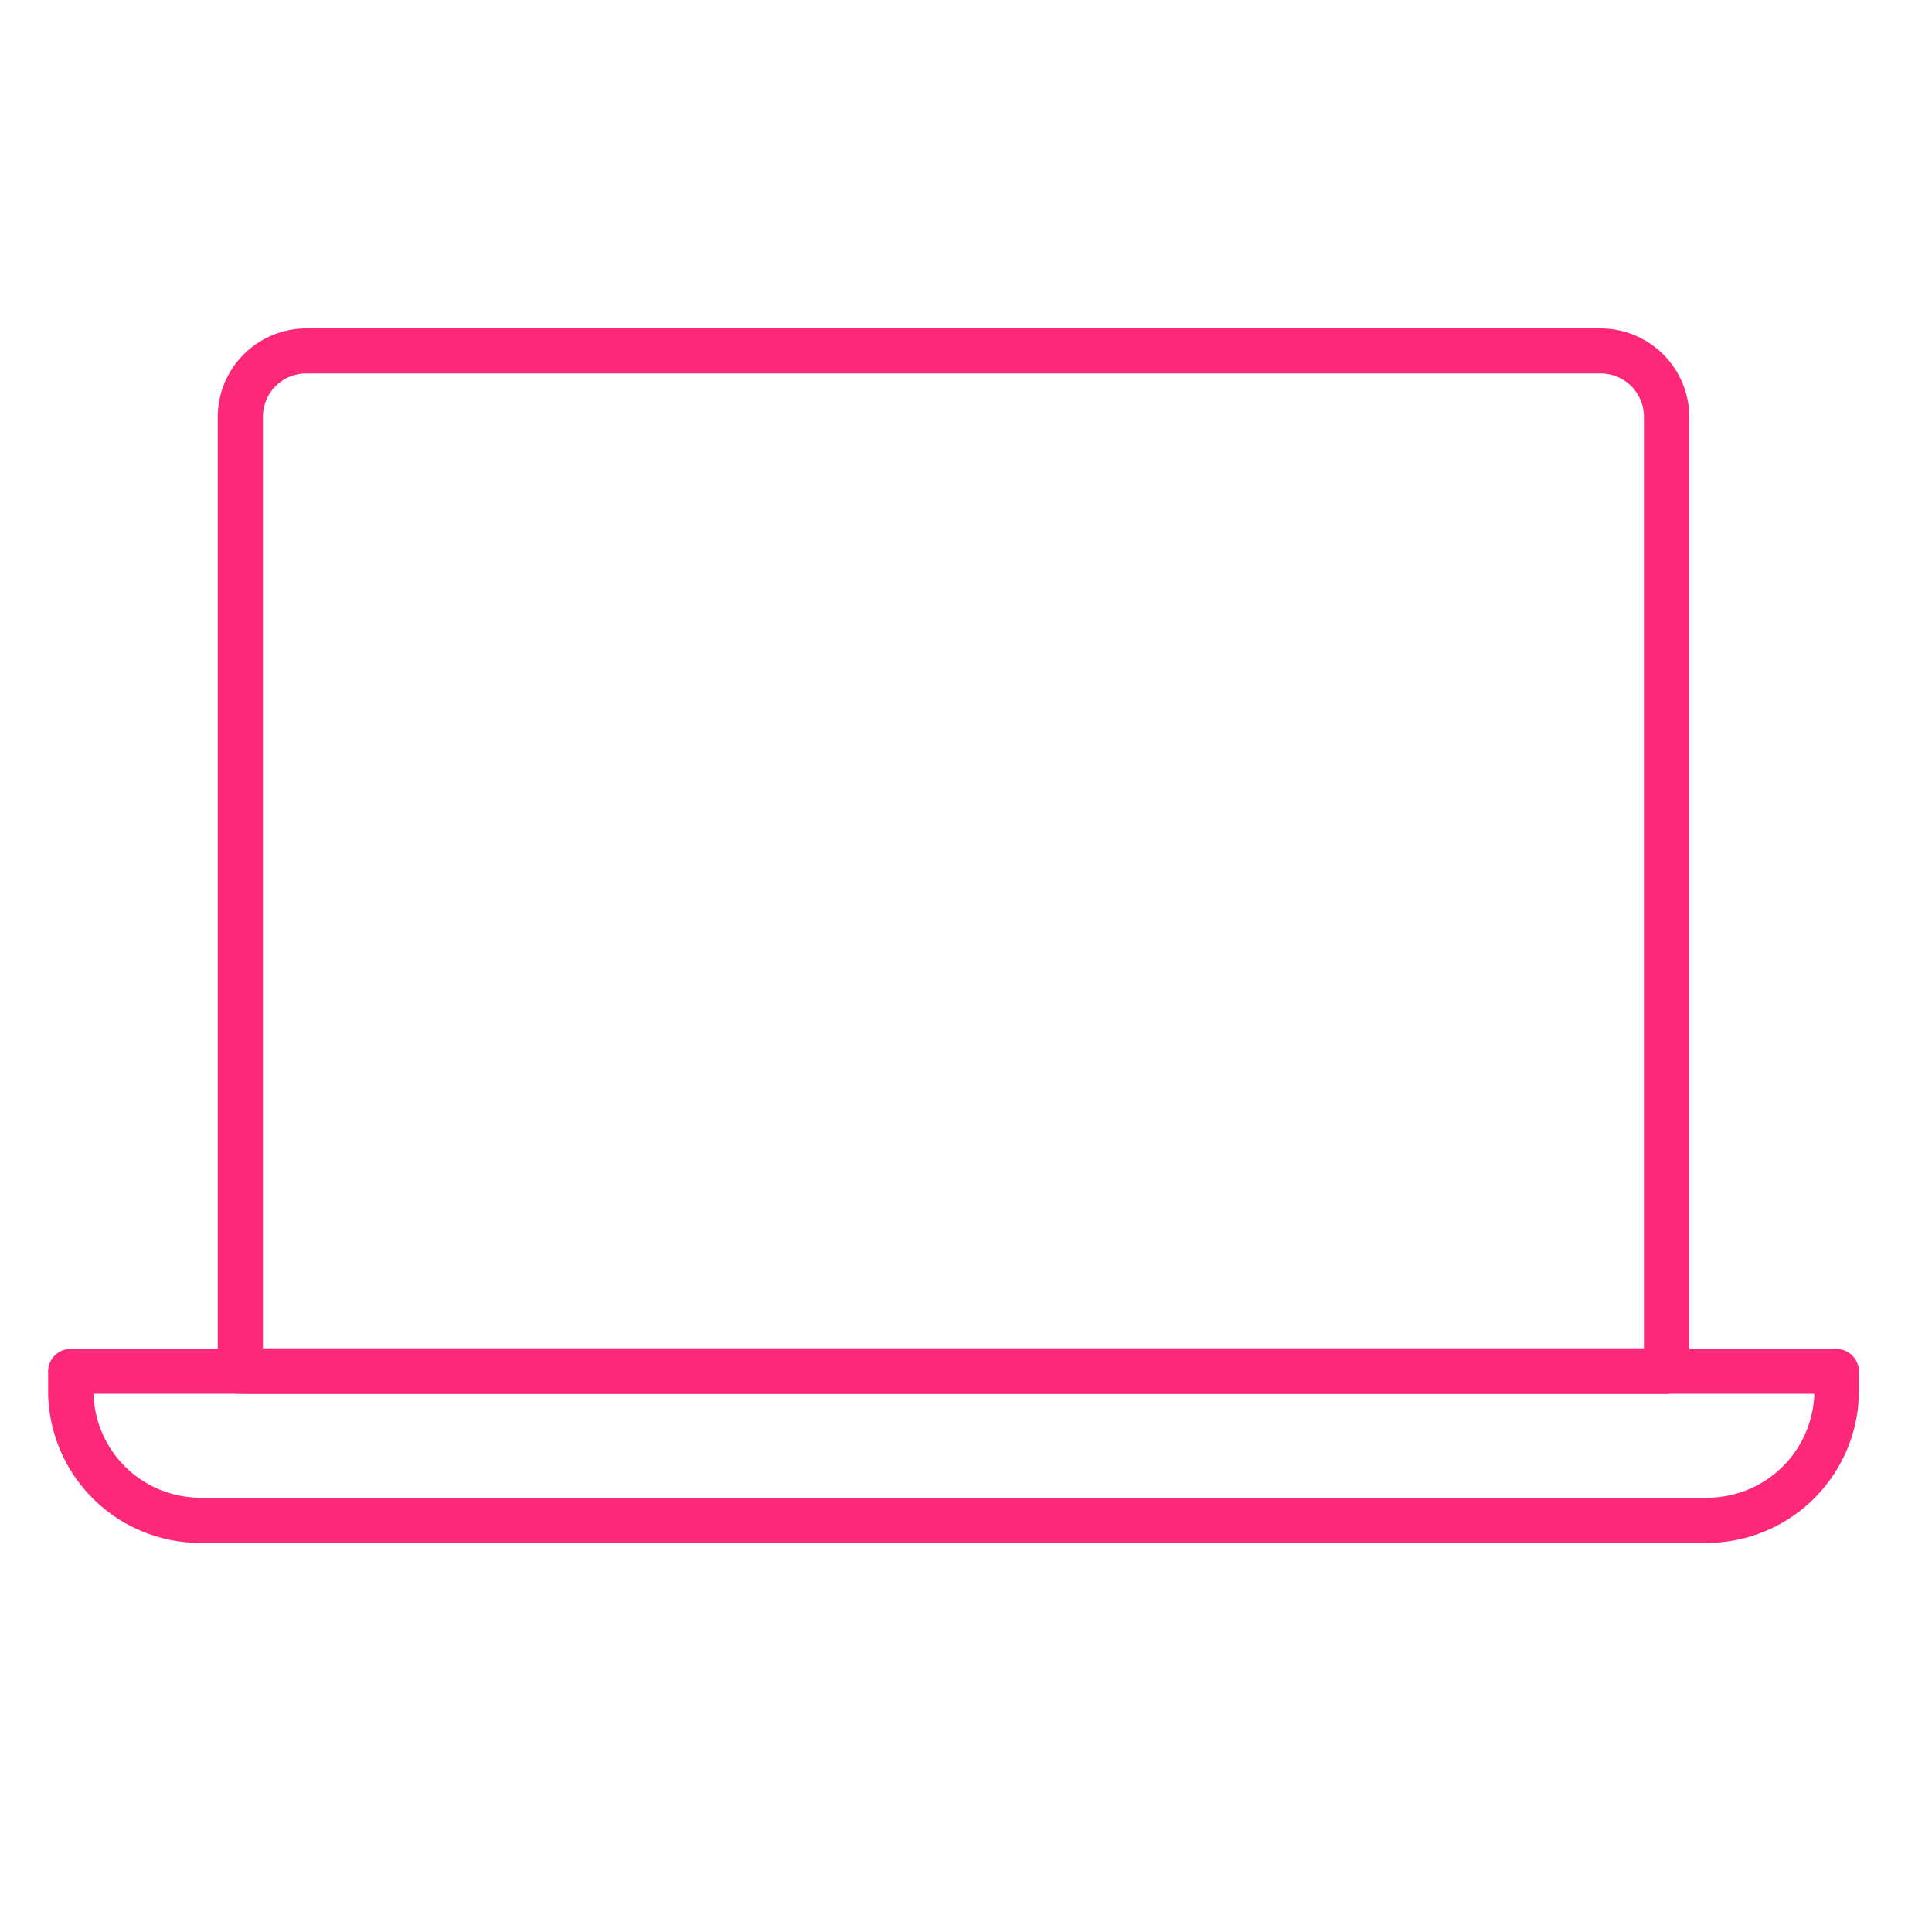
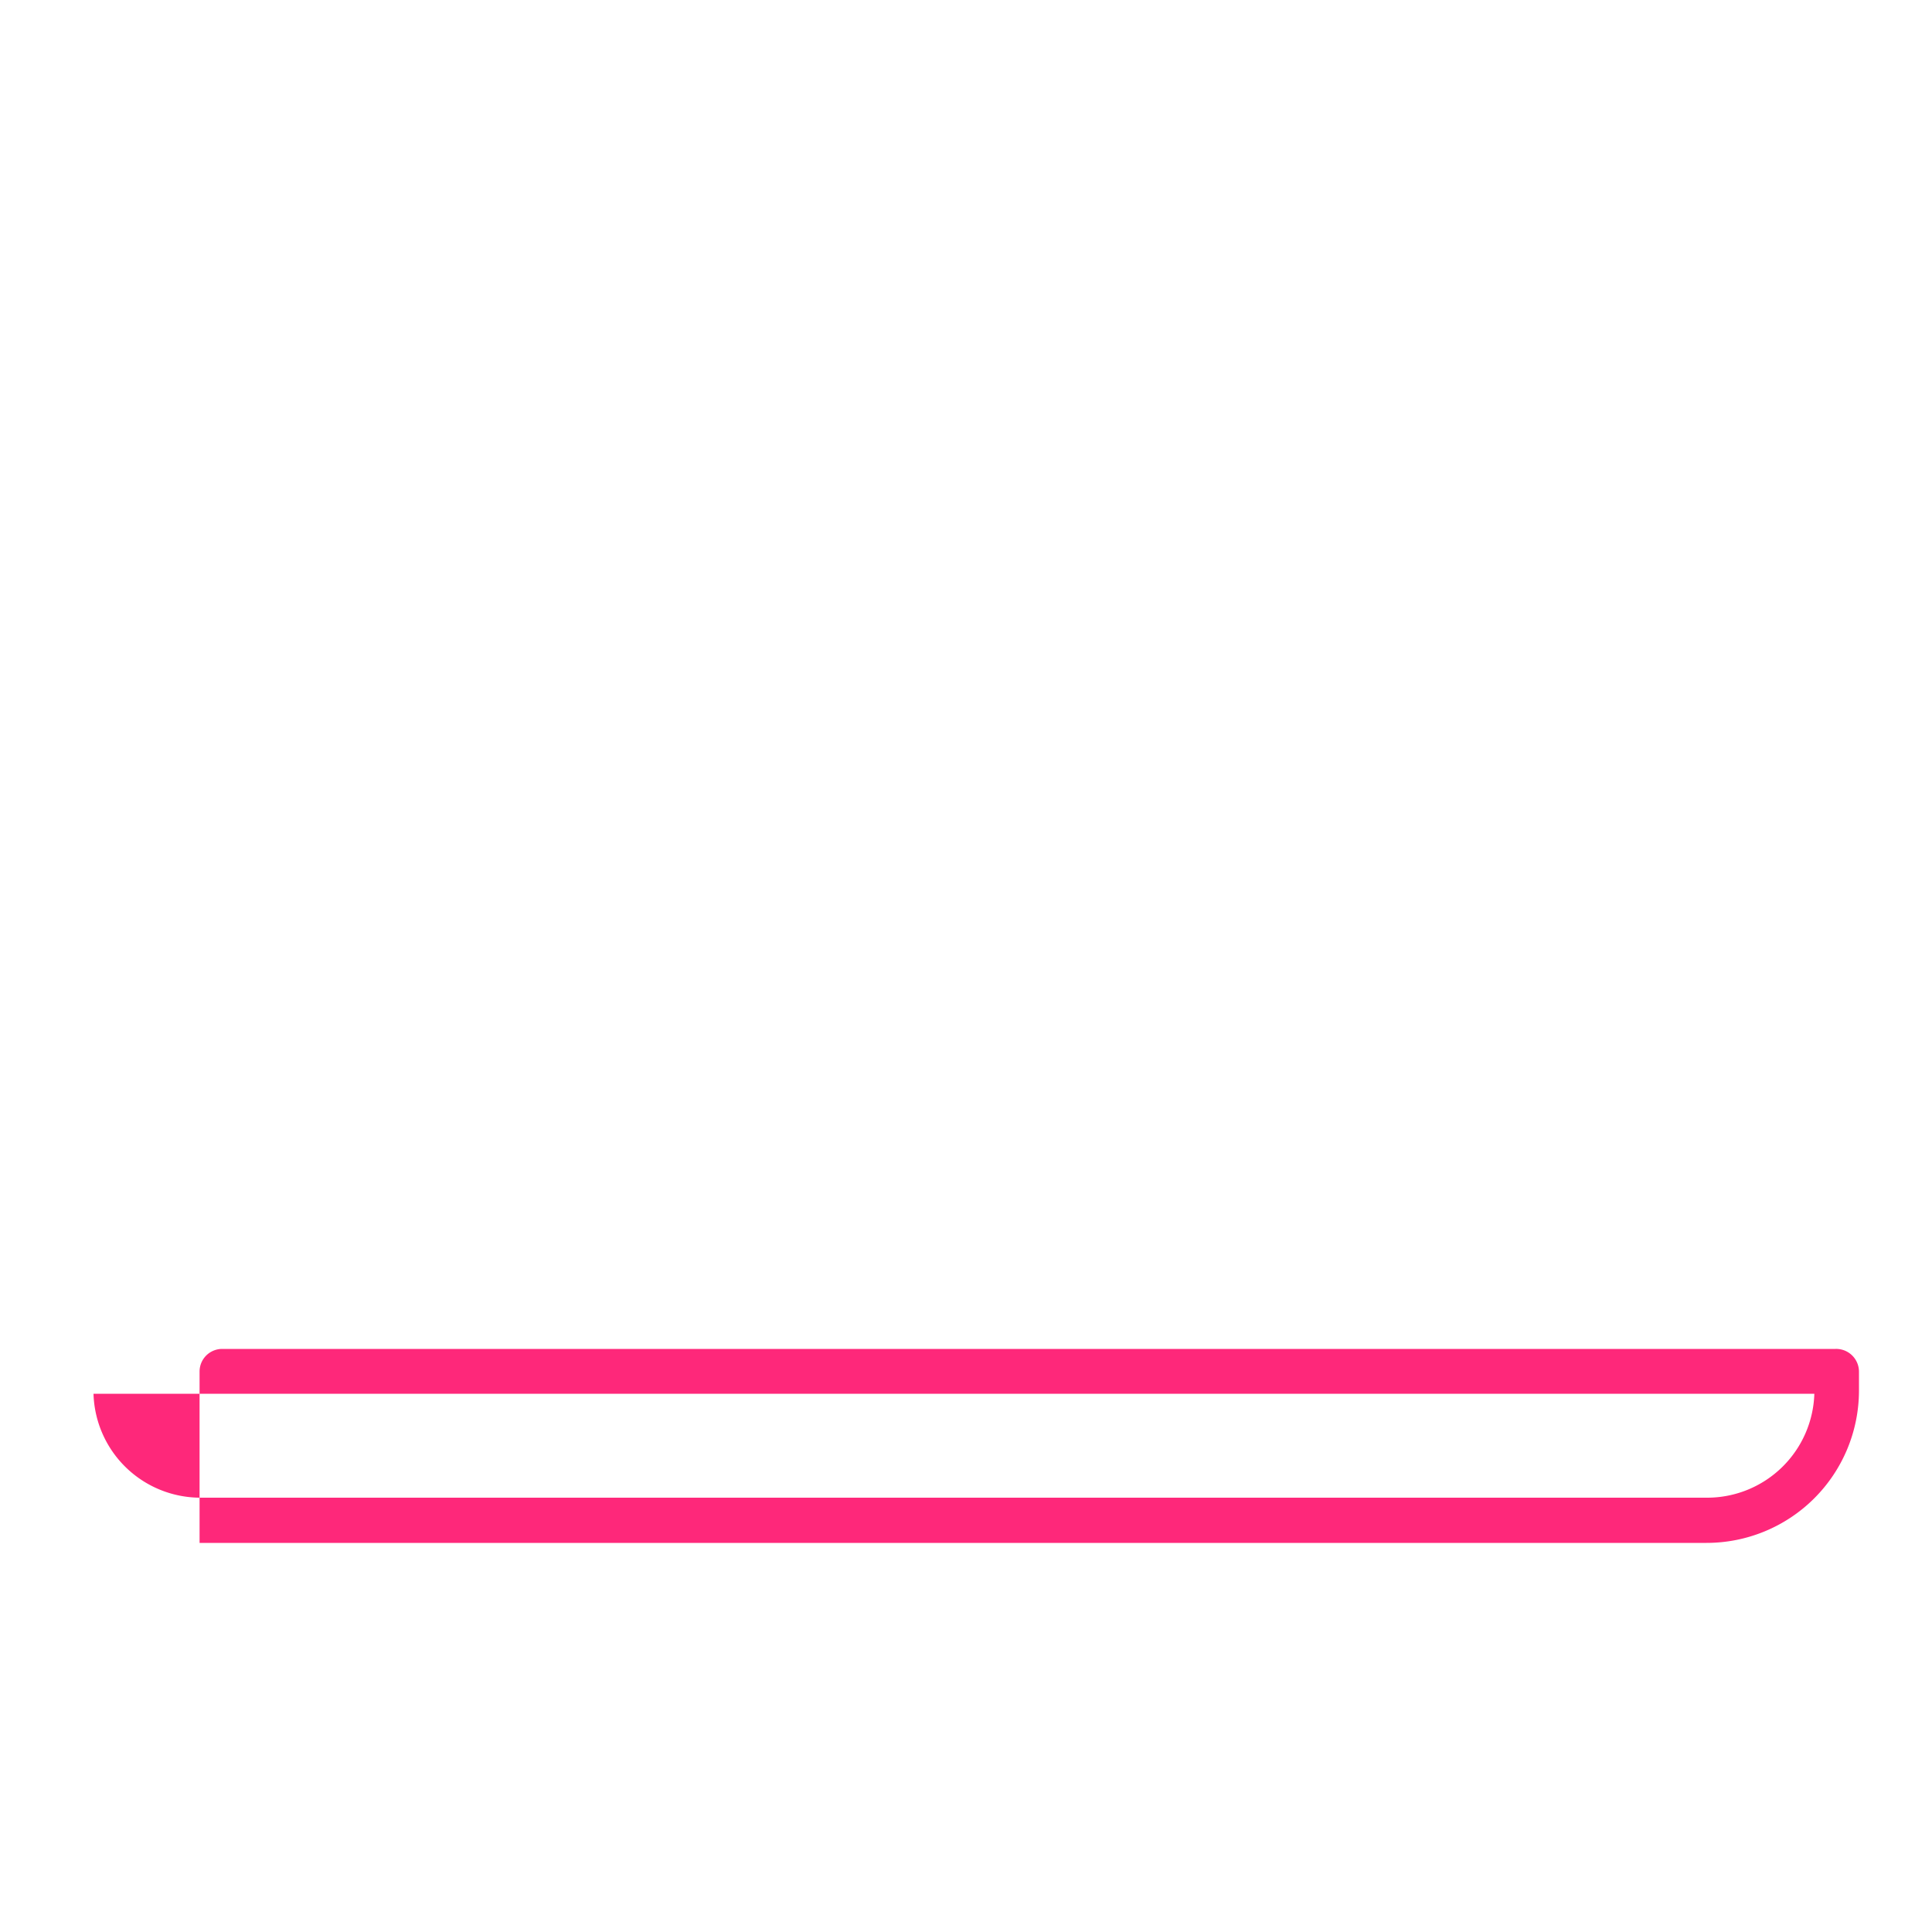
<svg xmlns="http://www.w3.org/2000/svg" viewBox="0 0 100 100">
  <defs>
    <style>.cls-1{fill:#fe287a;}</style>
  </defs>
  <g id="TRANSPORT">
-     <path class="cls-1" d="M86.26,72.14H12.44A1.17,1.17,0,0,1,11.27,71V21.57A4.59,4.59,0,0,1,15.85,17h67a4.6,4.6,0,0,1,4.59,4.59V71A1.18,1.18,0,0,1,86.26,72.14ZM13.61,69.79H85.09V21.57a2.24,2.24,0,0,0-2.24-2.24h-67a2.24,2.24,0,0,0-2.24,2.24Z" />
-     <path class="cls-1" d="M88.33,79.86h-78A7.88,7.88,0,0,1,2.49,72V71a1.17,1.17,0,0,1,1.17-1.18H95A1.18,1.18,0,0,1,96.22,71v1A7.89,7.89,0,0,1,88.33,79.86ZM4.84,72.14a5.54,5.54,0,0,0,5.53,5.38h78a5.55,5.55,0,0,0,5.54-5.38Z" />
+     <path class="cls-1" d="M88.33,79.86h-78V71a1.17,1.17,0,0,1,1.17-1.18H95A1.18,1.18,0,0,1,96.22,71v1A7.89,7.89,0,0,1,88.33,79.86ZM4.84,72.14a5.54,5.54,0,0,0,5.53,5.38h78a5.55,5.55,0,0,0,5.54-5.38Z" />
  </g>
</svg>